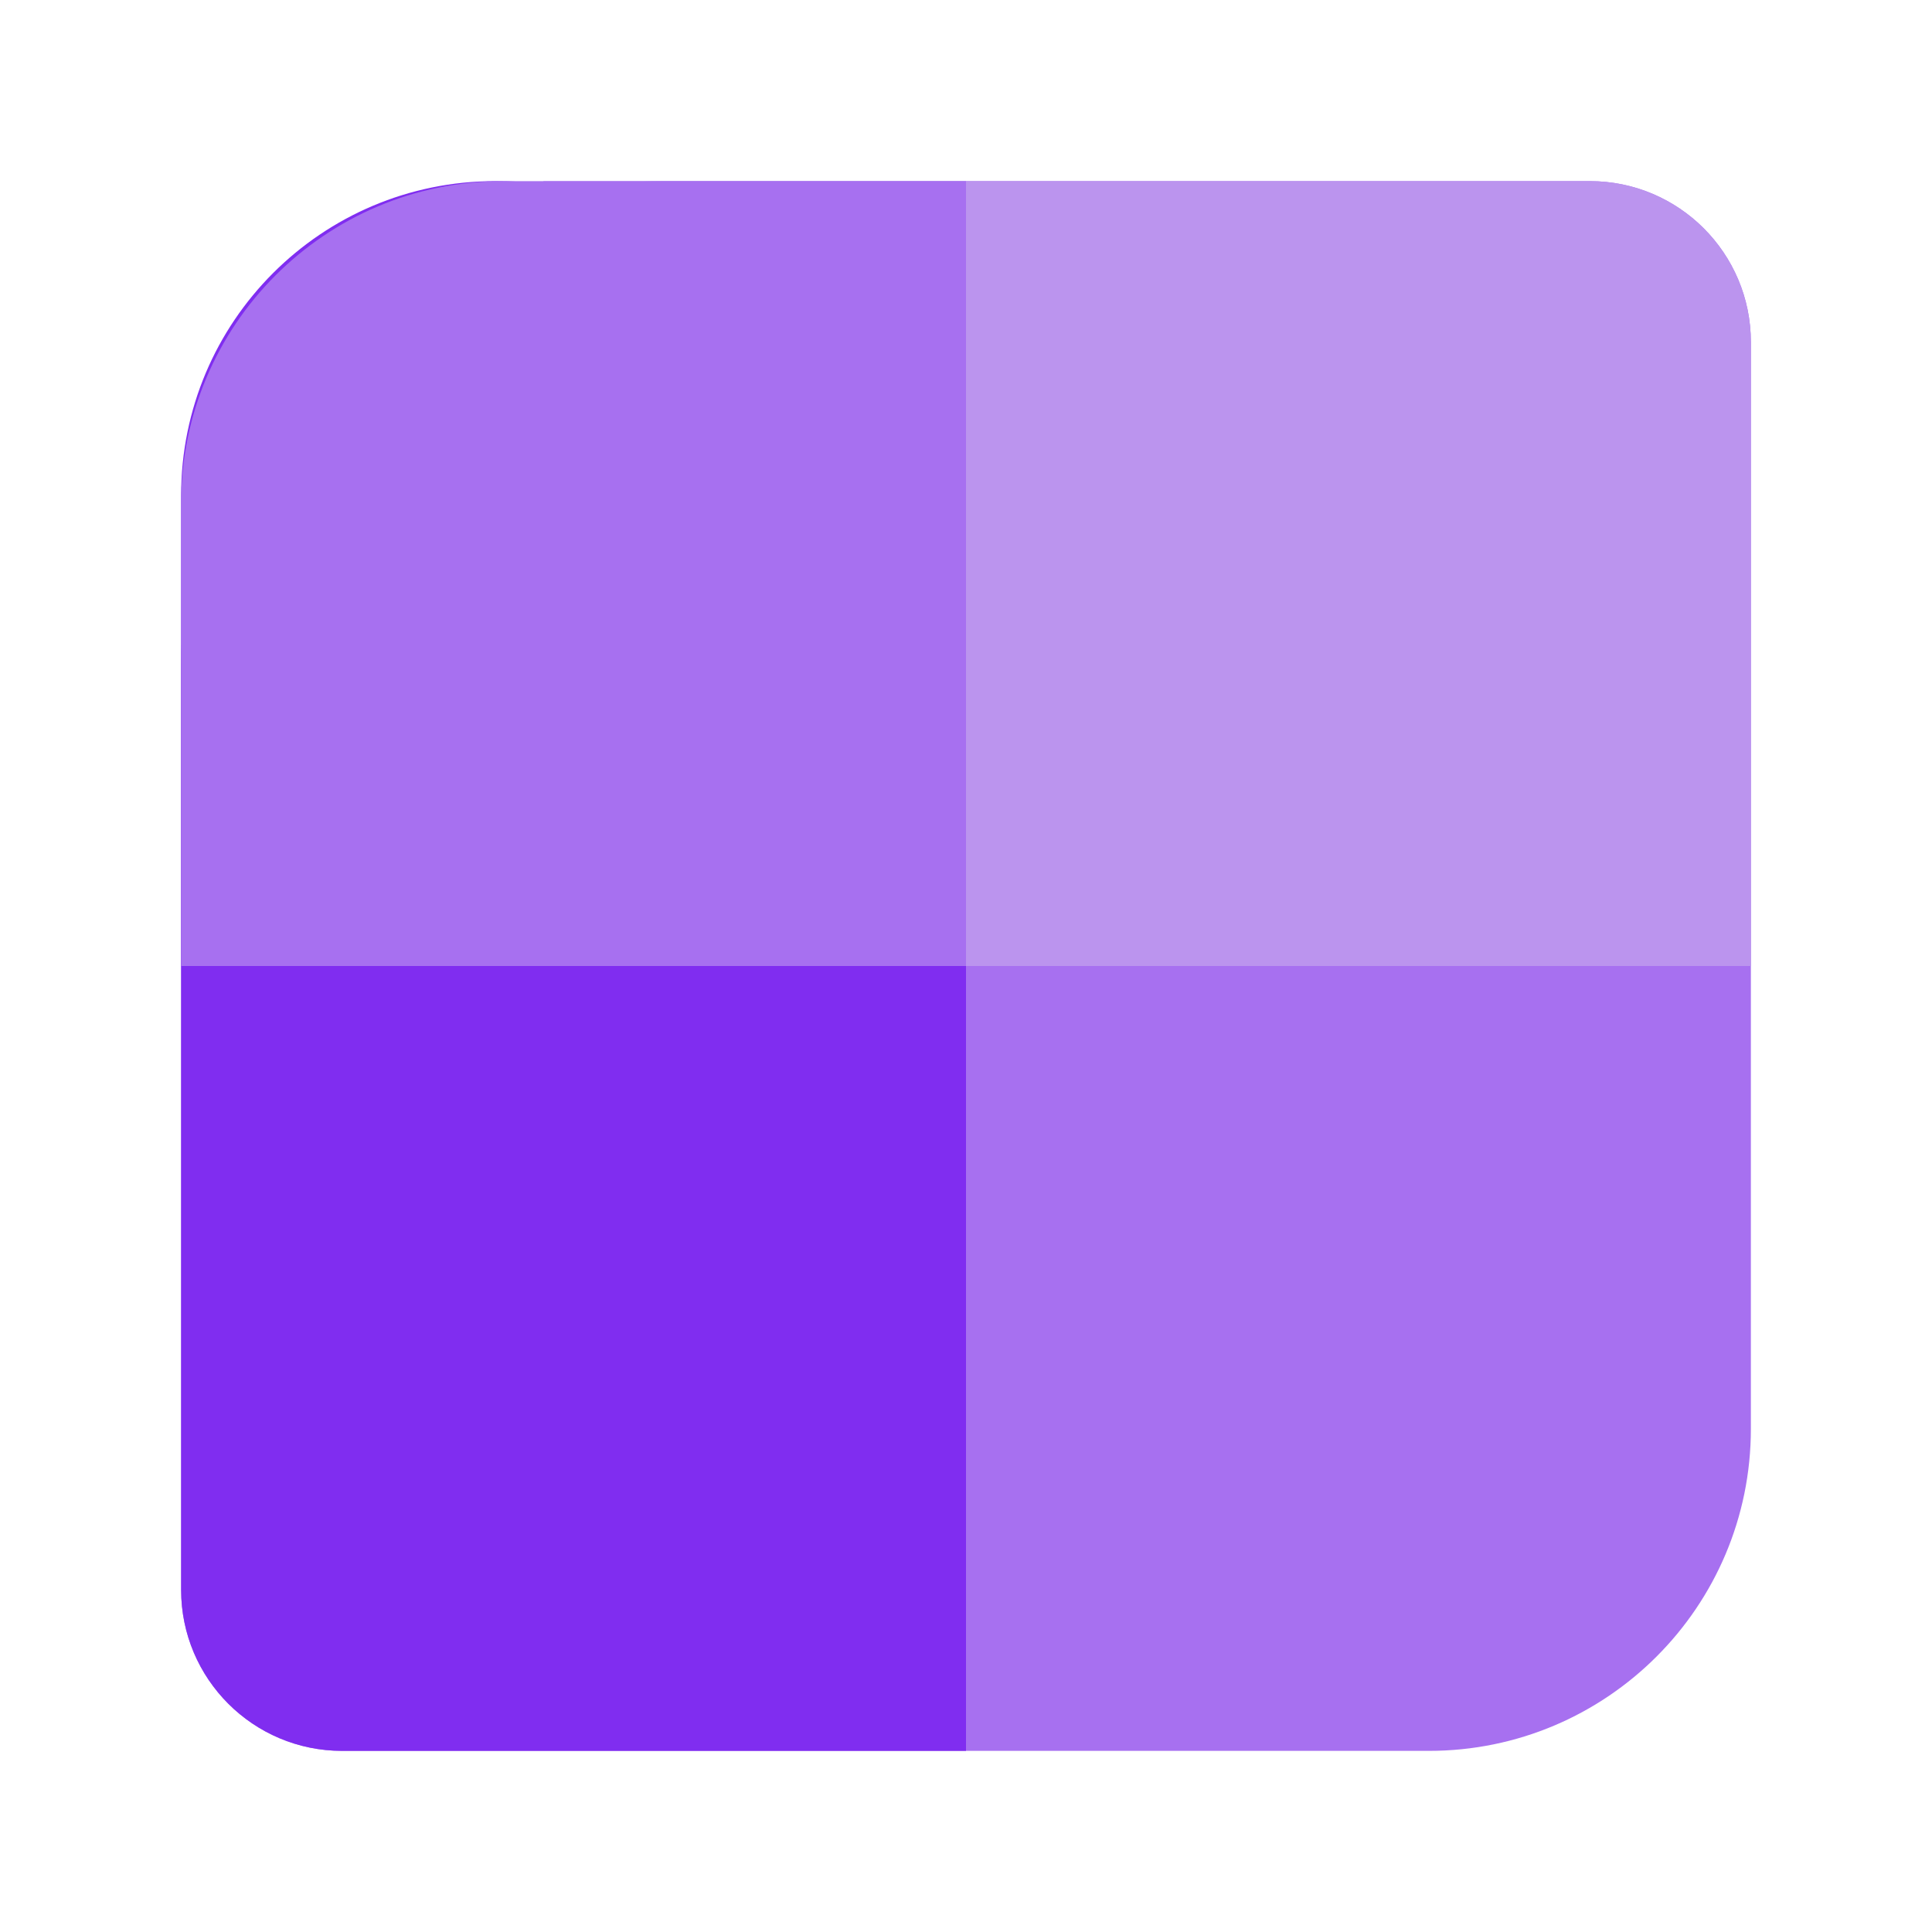
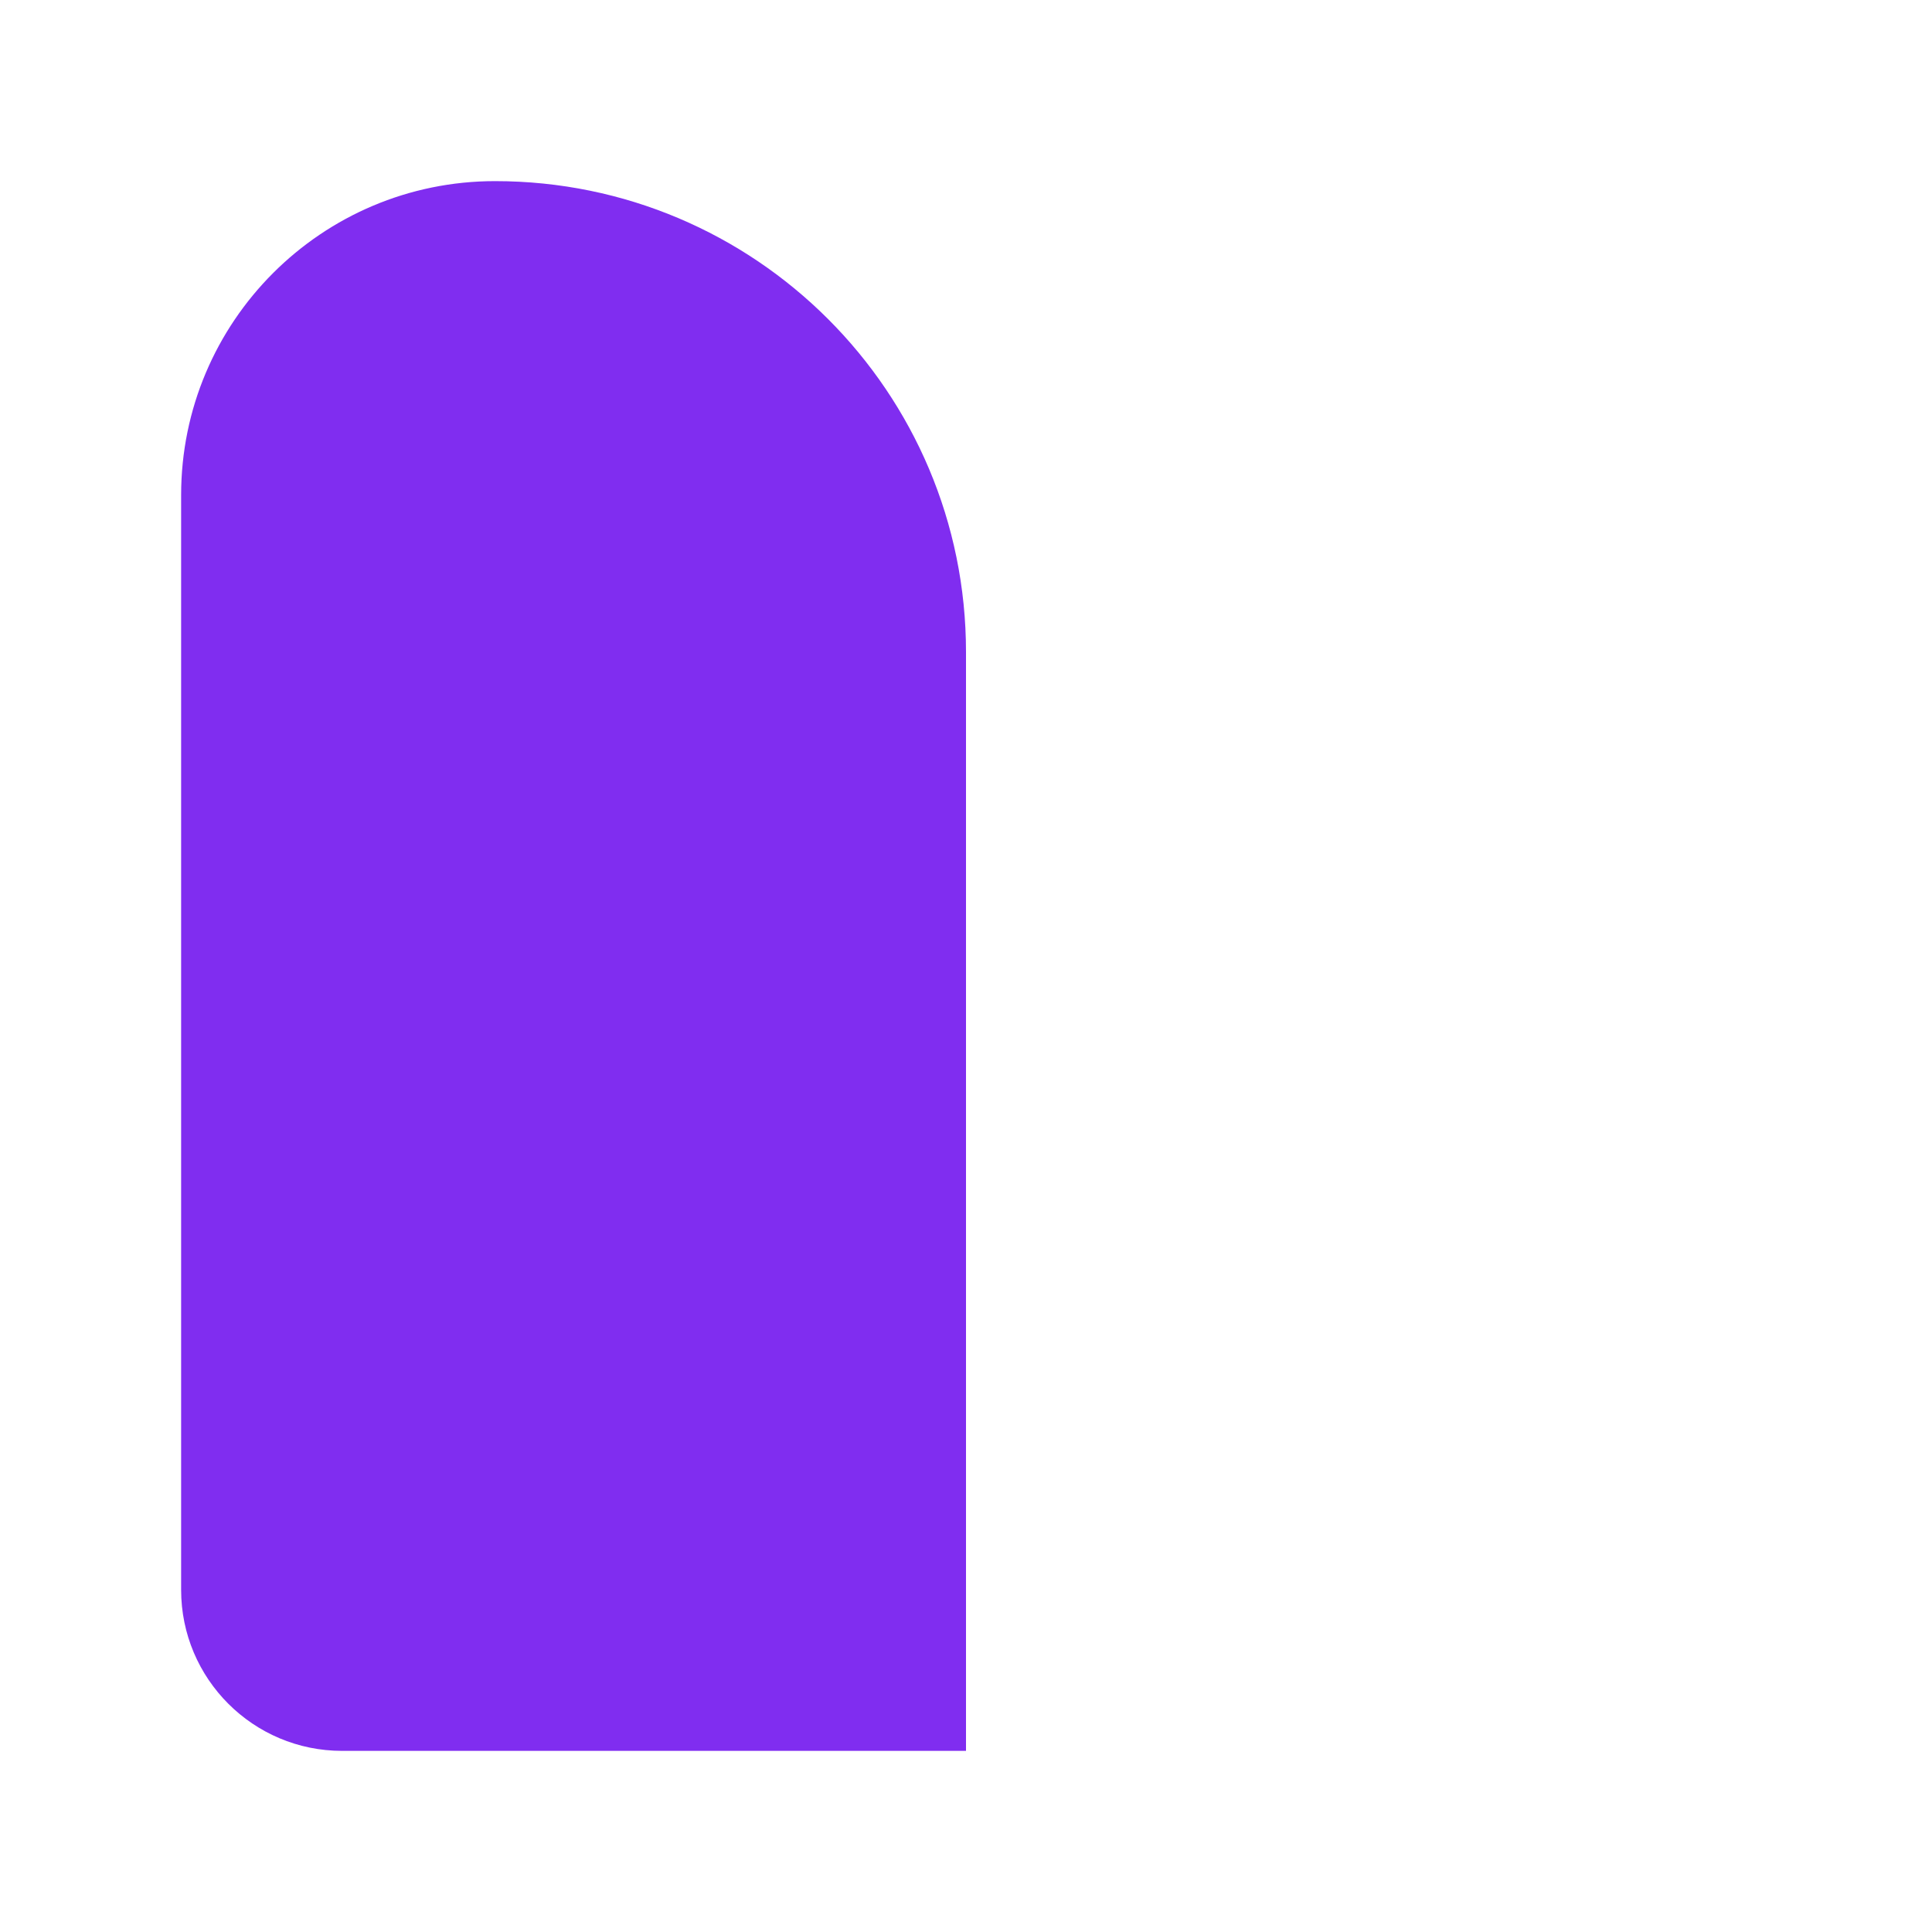
<svg xmlns="http://www.w3.org/2000/svg" width="48" height="48" viewBox="0 0 48 48" fill="none">
-   <path d="M4.5 16.5C4.5 9.873 9.873 4.5 16.5 4.5H39.5C41.709 4.5 43.5 6.291 43.5 8.5V35.5C43.5 39.918 39.918 43.5 35.5 43.5H8.5C6.291 43.5 4.5 41.709 4.5 39.5V16.5Z" fill="#A770F0" />
  <path d="M4.5 12.3C4.5 7.992 7.992 4.5 12.3 4.5C18.762 4.5 24 9.738 24 16.2V43.5H8.5C6.291 43.5 4.5 41.709 4.5 39.5V12.3Z" fill="#802DF0" />
-   <path d="M13.5 4.5H39.5C41.709 4.5 43.5 6.291 43.5 8.5V24H13.5V4.5Z" fill="#BB94EE" />
-   <path d="M4.5 12.5C4.5 8.082 8.082 4.5 12.5 4.5H24V24H4.5V12.5Z" fill="#A770F0" />
</svg>